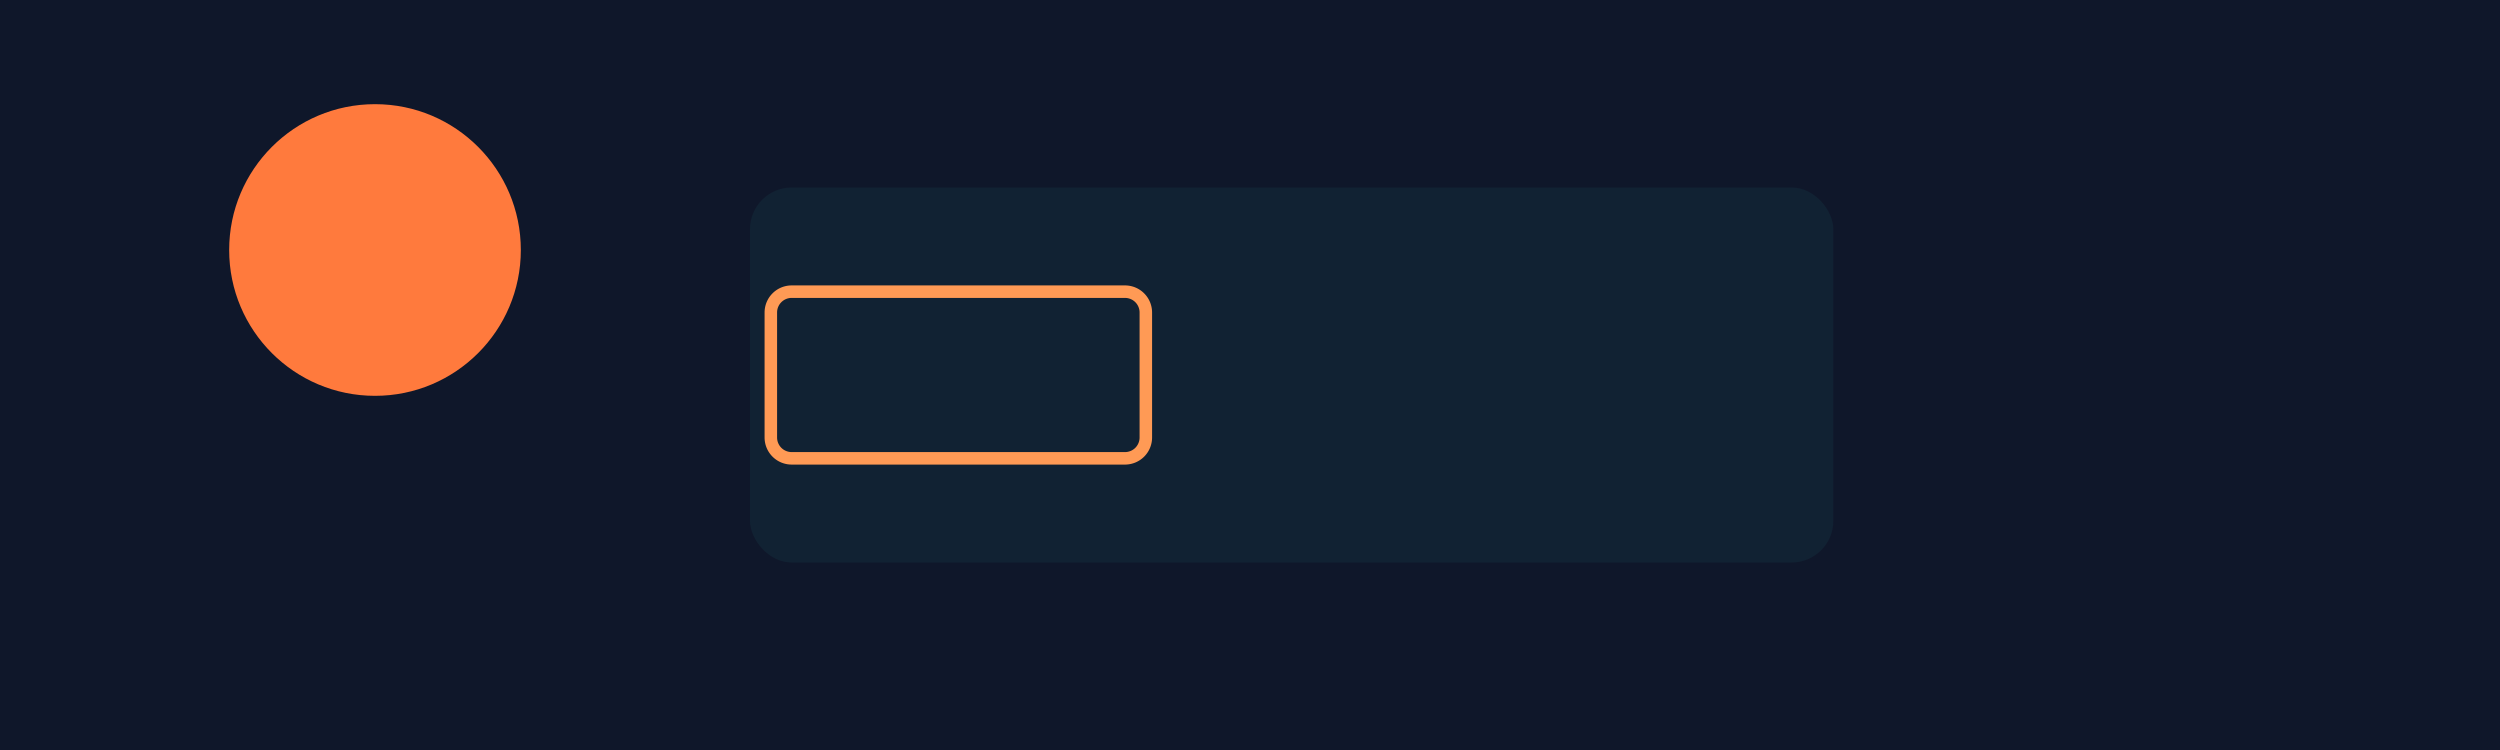
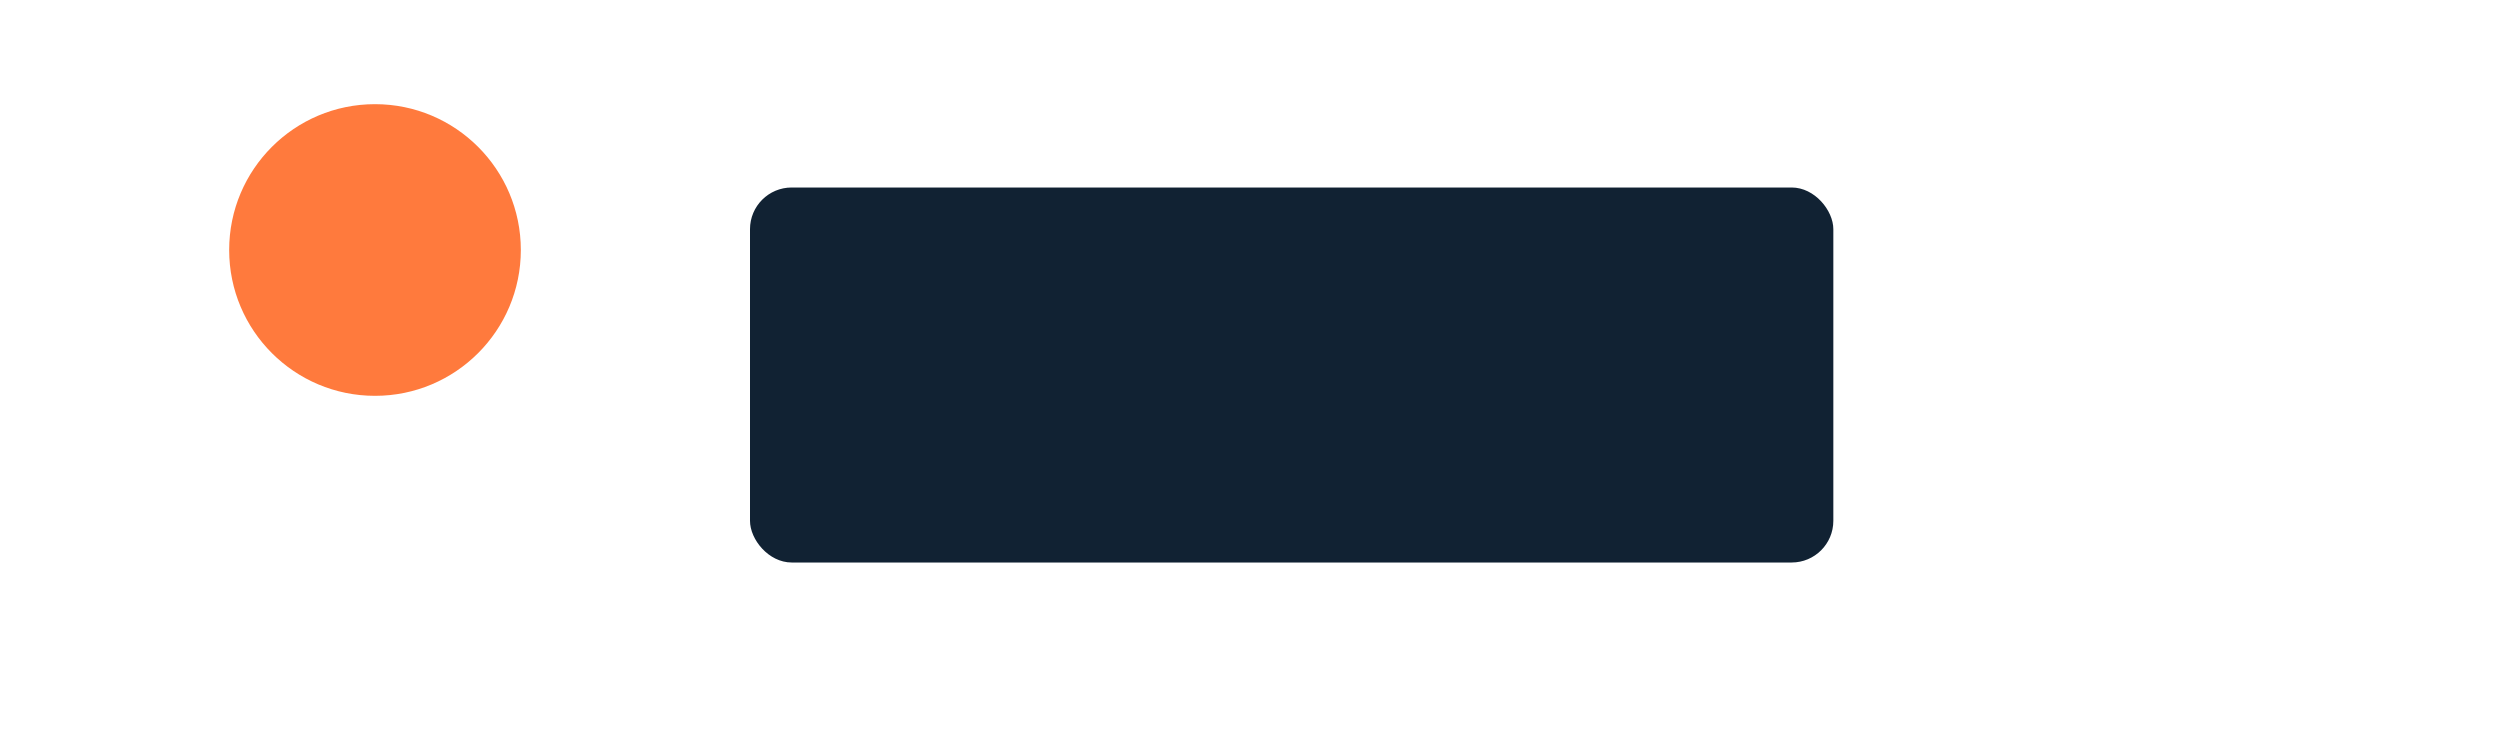
<svg xmlns="http://www.w3.org/2000/svg" viewBox="0 0 1200 360">
-   <path fill="#0F172A" d="M0 0h1200v360H0z" />
  <circle cx="180" cy="120" r="70" fill="#FF7A3D" />
  <rect width="520" height="180" x="360" y="90" fill="#123" rx="20" />
-   <path fill="none" stroke="#FF9A55" stroke-linecap="round" stroke-width="6" d="M380 220h160a10 10 0 0 0 10-10v-60a10 10 0 0 0-10-10H380a10 10 0 0 0-10 10v60a10 10 0 0 0 10 10z" />
</svg>